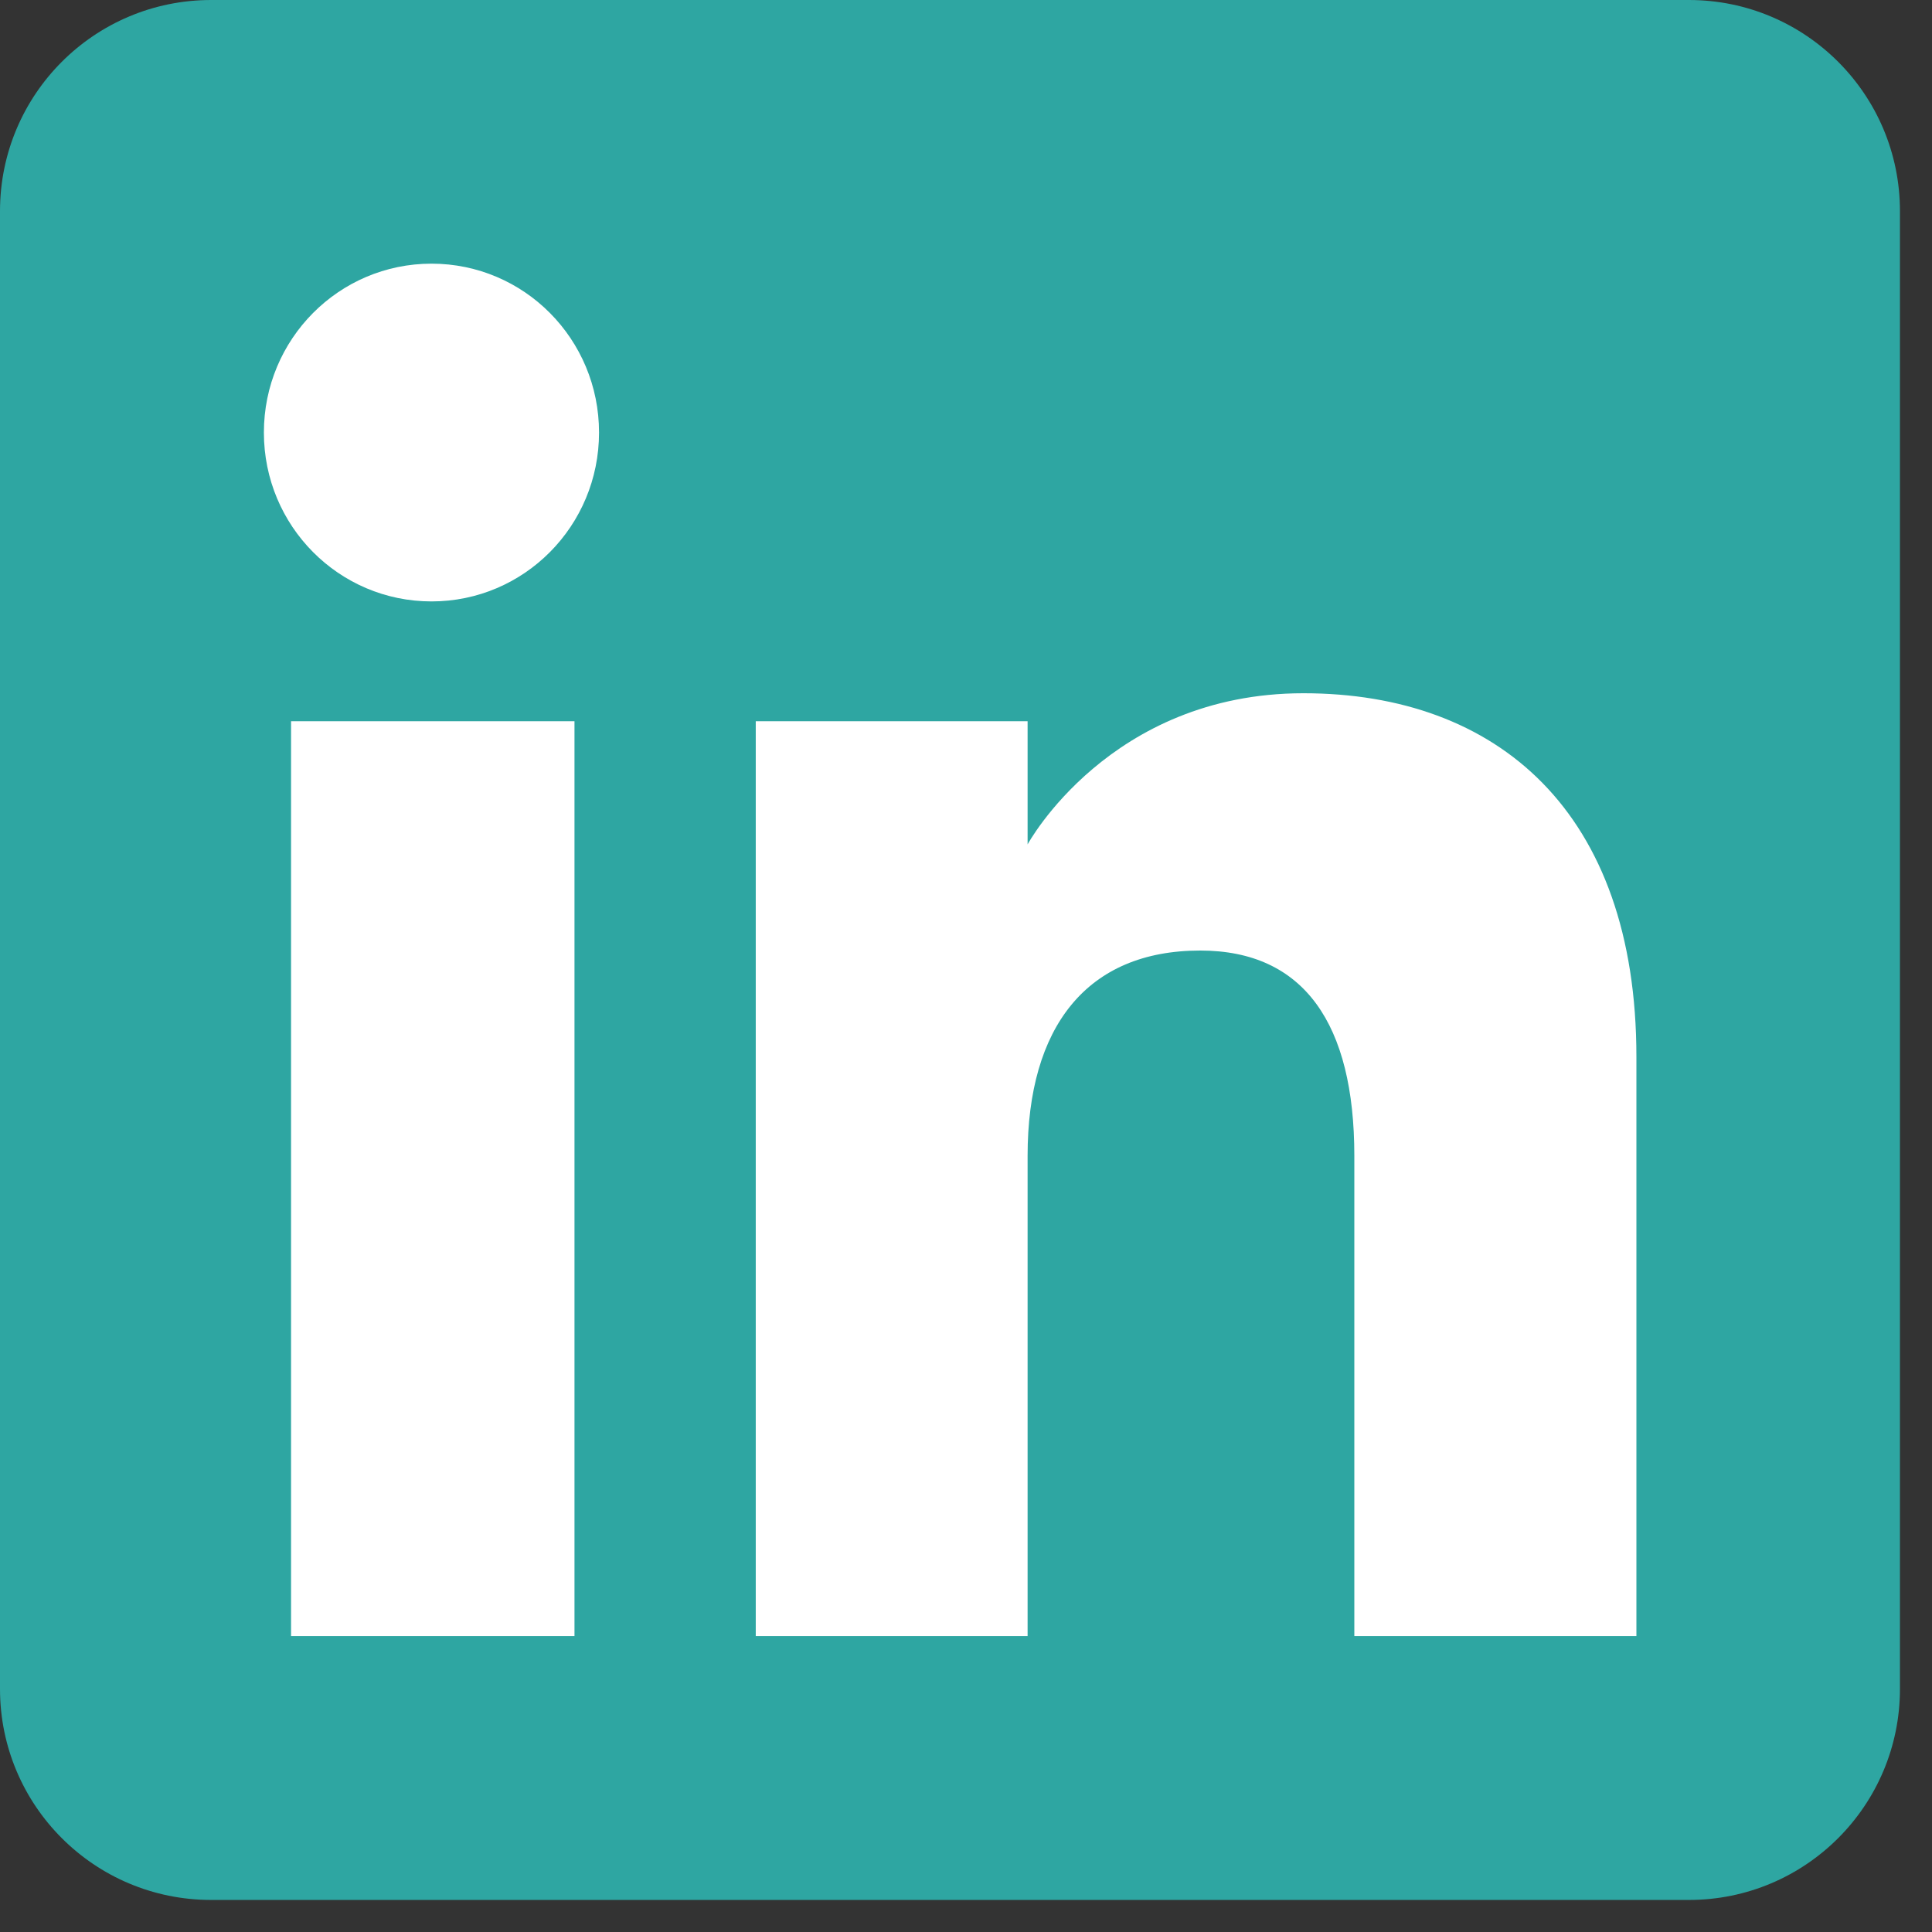
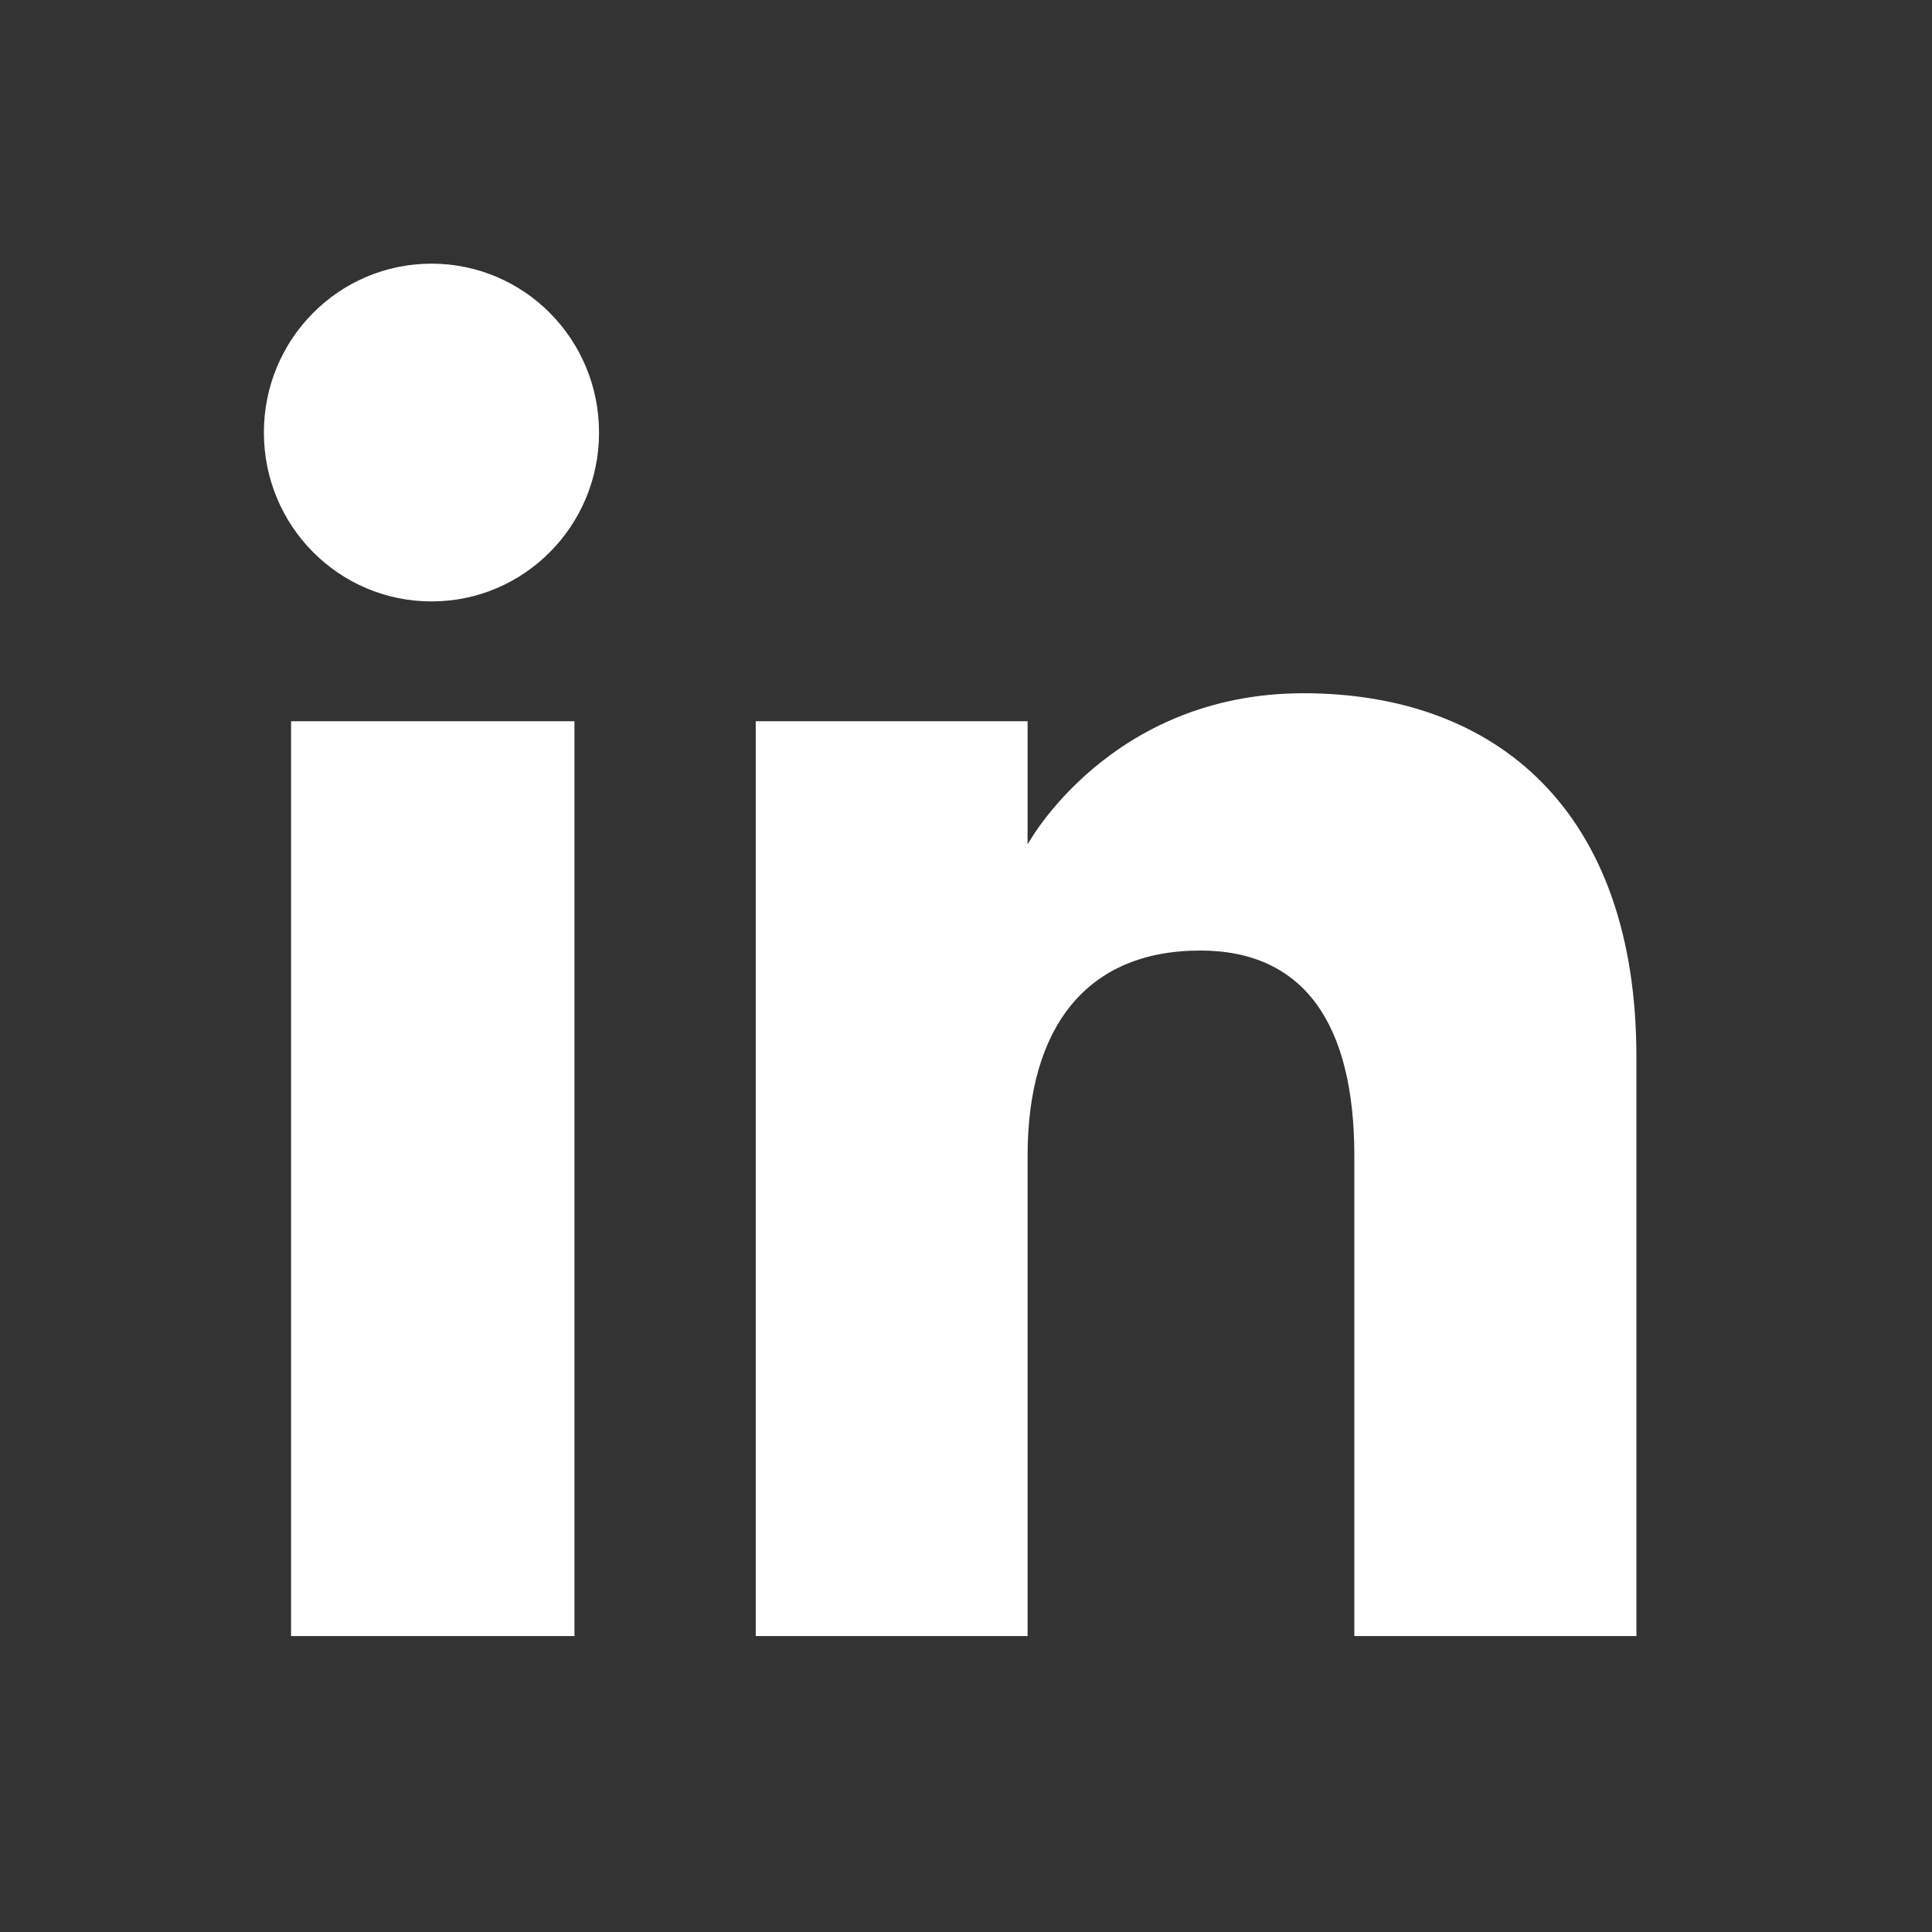
<svg xmlns="http://www.w3.org/2000/svg" width="17" height="17" viewBox="0 0 17 17" fill="none">
  <rect x="0" y="0" width="17" height="17" fill="#333333" stroke="none" />
  <g clip-path="url(#clip0_380_3560)">
-     <path fill-rule="evenodd" clip-rule="evenodd" d="M1.858 16.718H14.861C15.887 16.718 16.718 15.887 16.718 14.861V1.858C16.718 0.831 15.887 0 14.861 0H1.858C0.831 0 0 0.831 0 1.858V14.861C0 15.887 0.831 16.718 1.858 16.718Z" fill="#2EA6A2" />
    <path fill-rule="evenodd" clip-rule="evenodd" d="M14.396 14.396H11.917V10.17C11.917 9.012 11.476 8.364 10.561 8.364C9.562 8.364 9.042 9.037 9.042 10.17V14.396H6.65V6.346H9.042V7.43C9.042 7.43 9.762 6.1 11.469 6.1C13.175 6.1 14.399 7.142 14.399 9.299V14.396H14.396ZM3.797 5.292C2.982 5.292 2.322 4.628 2.322 3.806C2.322 2.984 2.982 2.32 3.797 2.32C4.612 2.32 5.271 2.984 5.271 3.806C5.271 4.628 4.612 5.292 3.797 5.292ZM2.561 14.396H5.055V6.346H2.561V14.396Z" fill="white" />
  </g>
  <defs>
    <clipPath id="clip0_380_3560">
      <rect width="16.718" height="16.718" fill="white" />
    </clipPath>
  </defs>
</svg>